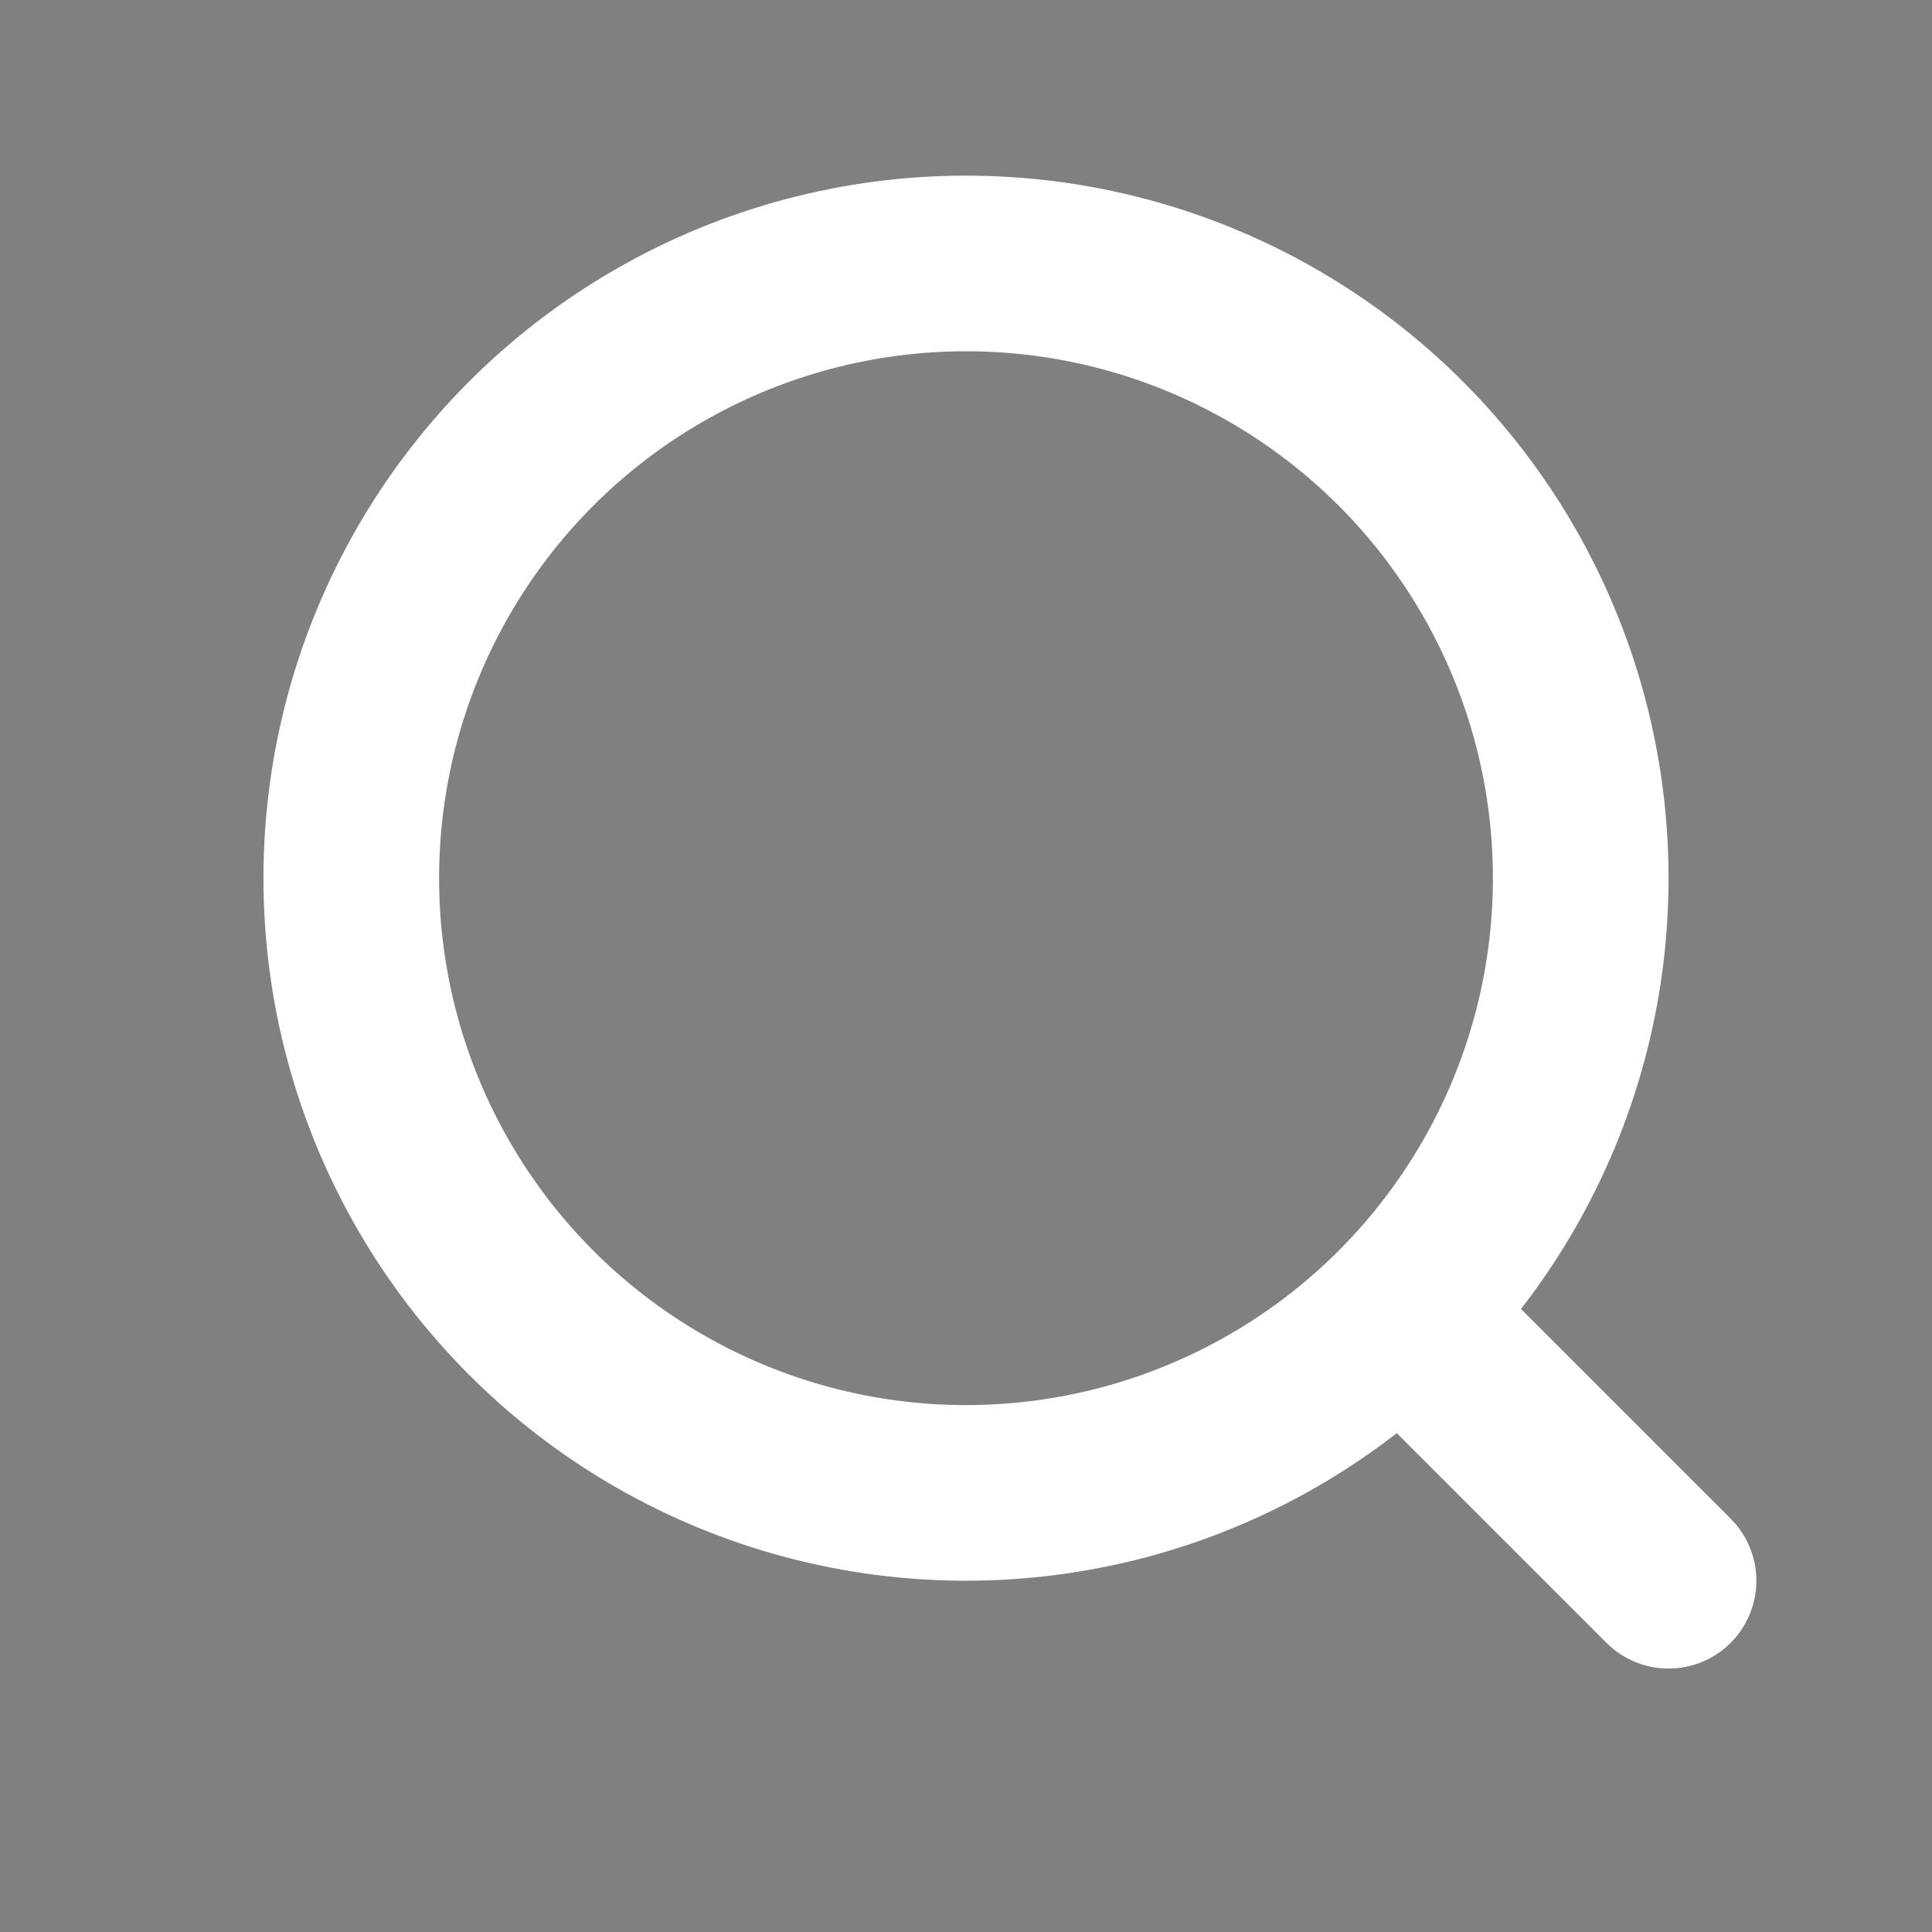
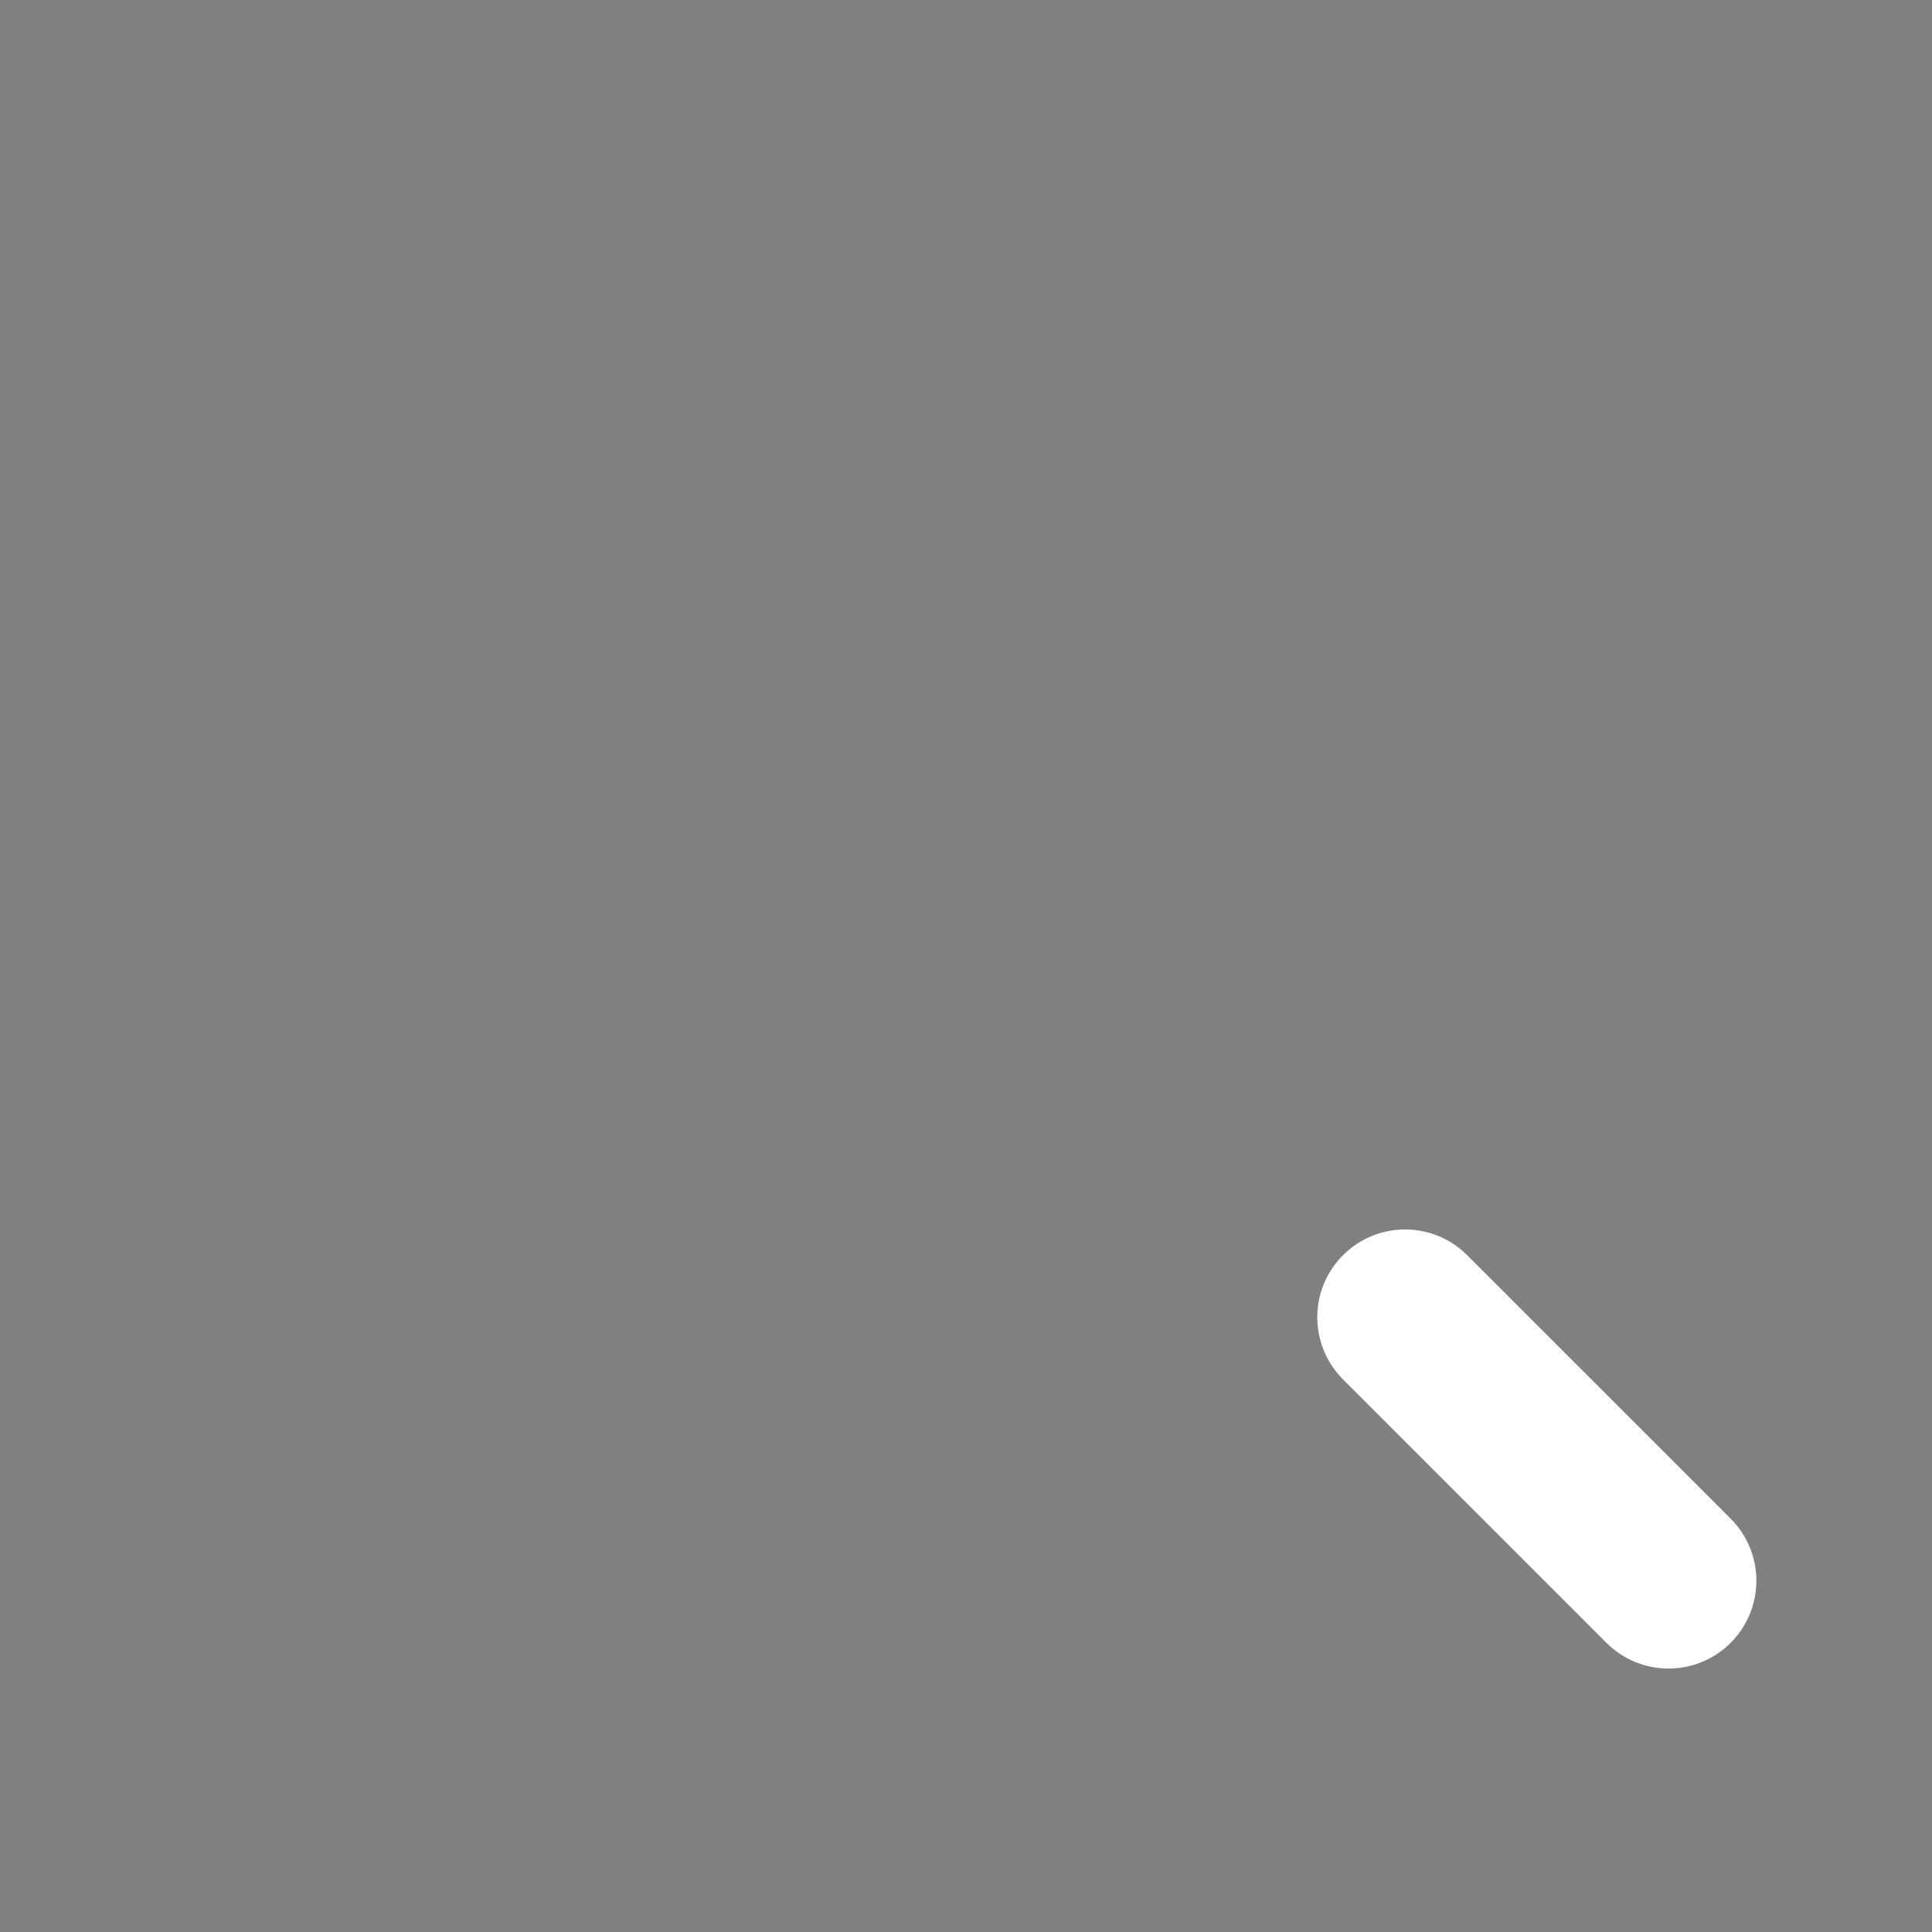
<svg xmlns="http://www.w3.org/2000/svg" role="presentation" stroke-width="2" focusable="false" width="22" height="22" class="icon icon-search" viewBox="0 0 22 22">
  <rect x="0" y="0" width="22" height="22" fill="#808080" stroke="none" />
-   <circle cx="11" cy="10" r="7" fill="none" stroke="rgb(255, 255, 255)" />
  <path d="m16 15 3 3" stroke="rgb(255, 255, 255)" stroke-linecap="round" stroke-linejoin="round" />
</svg>